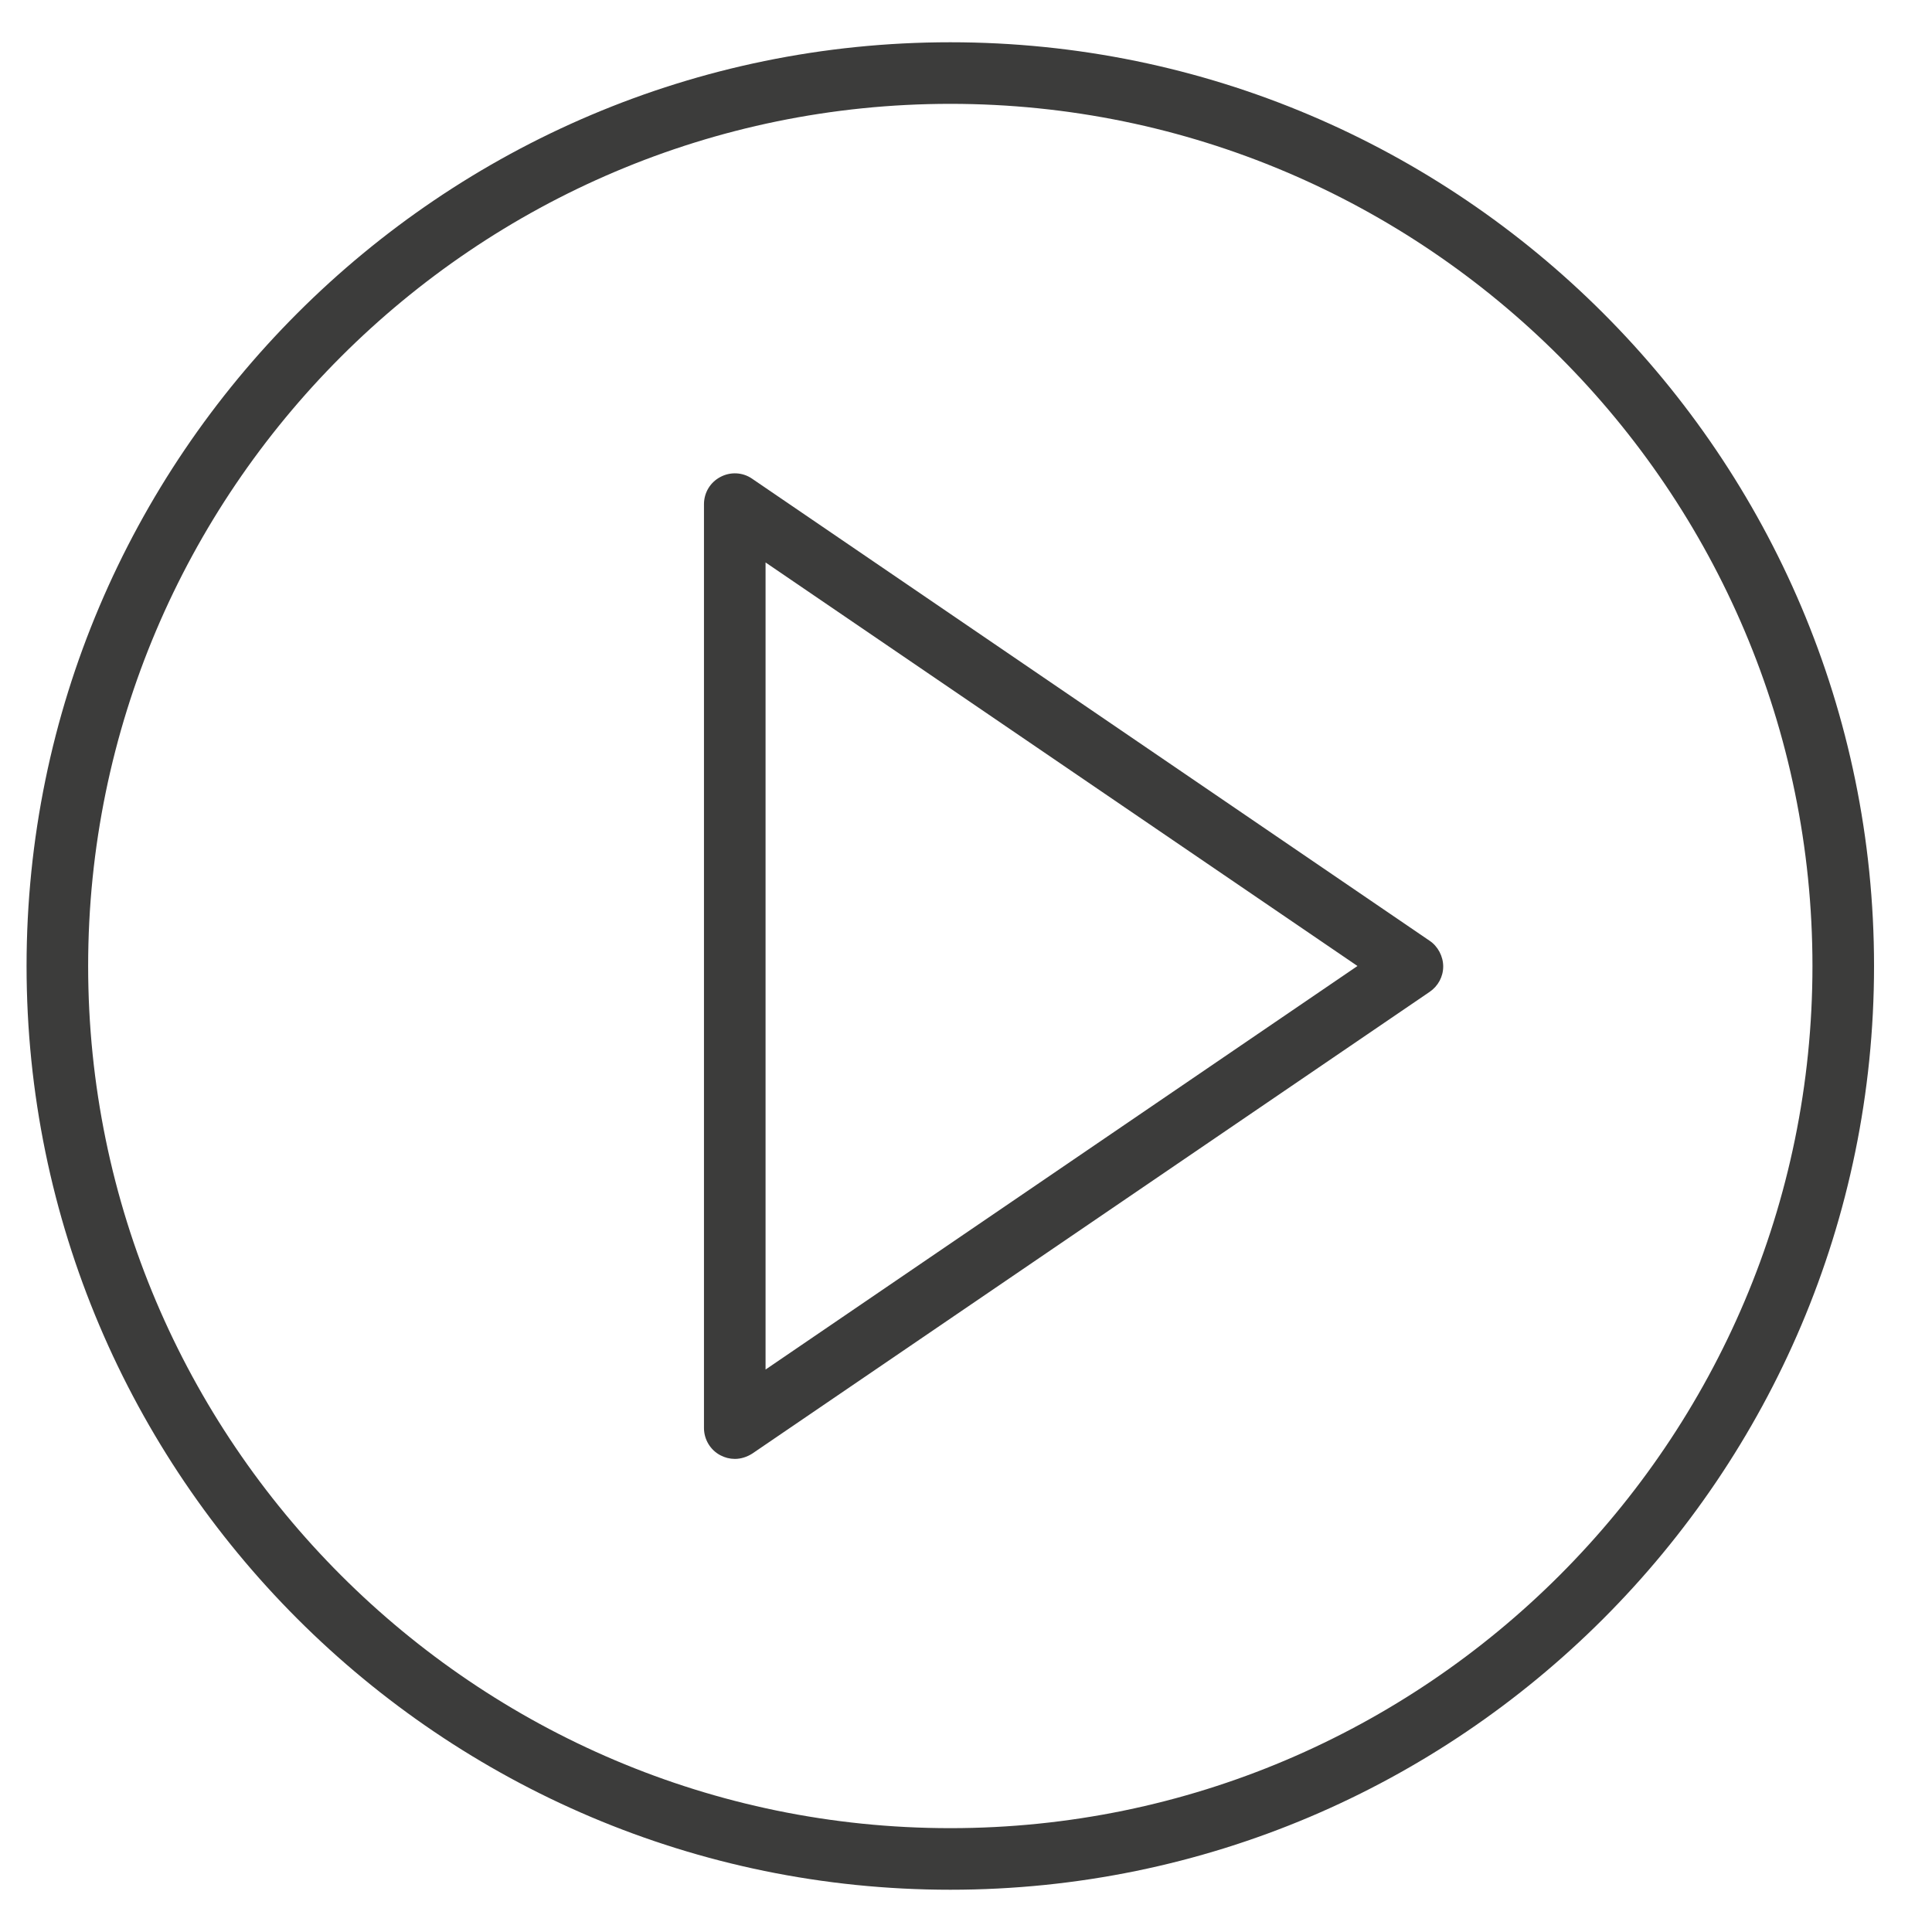
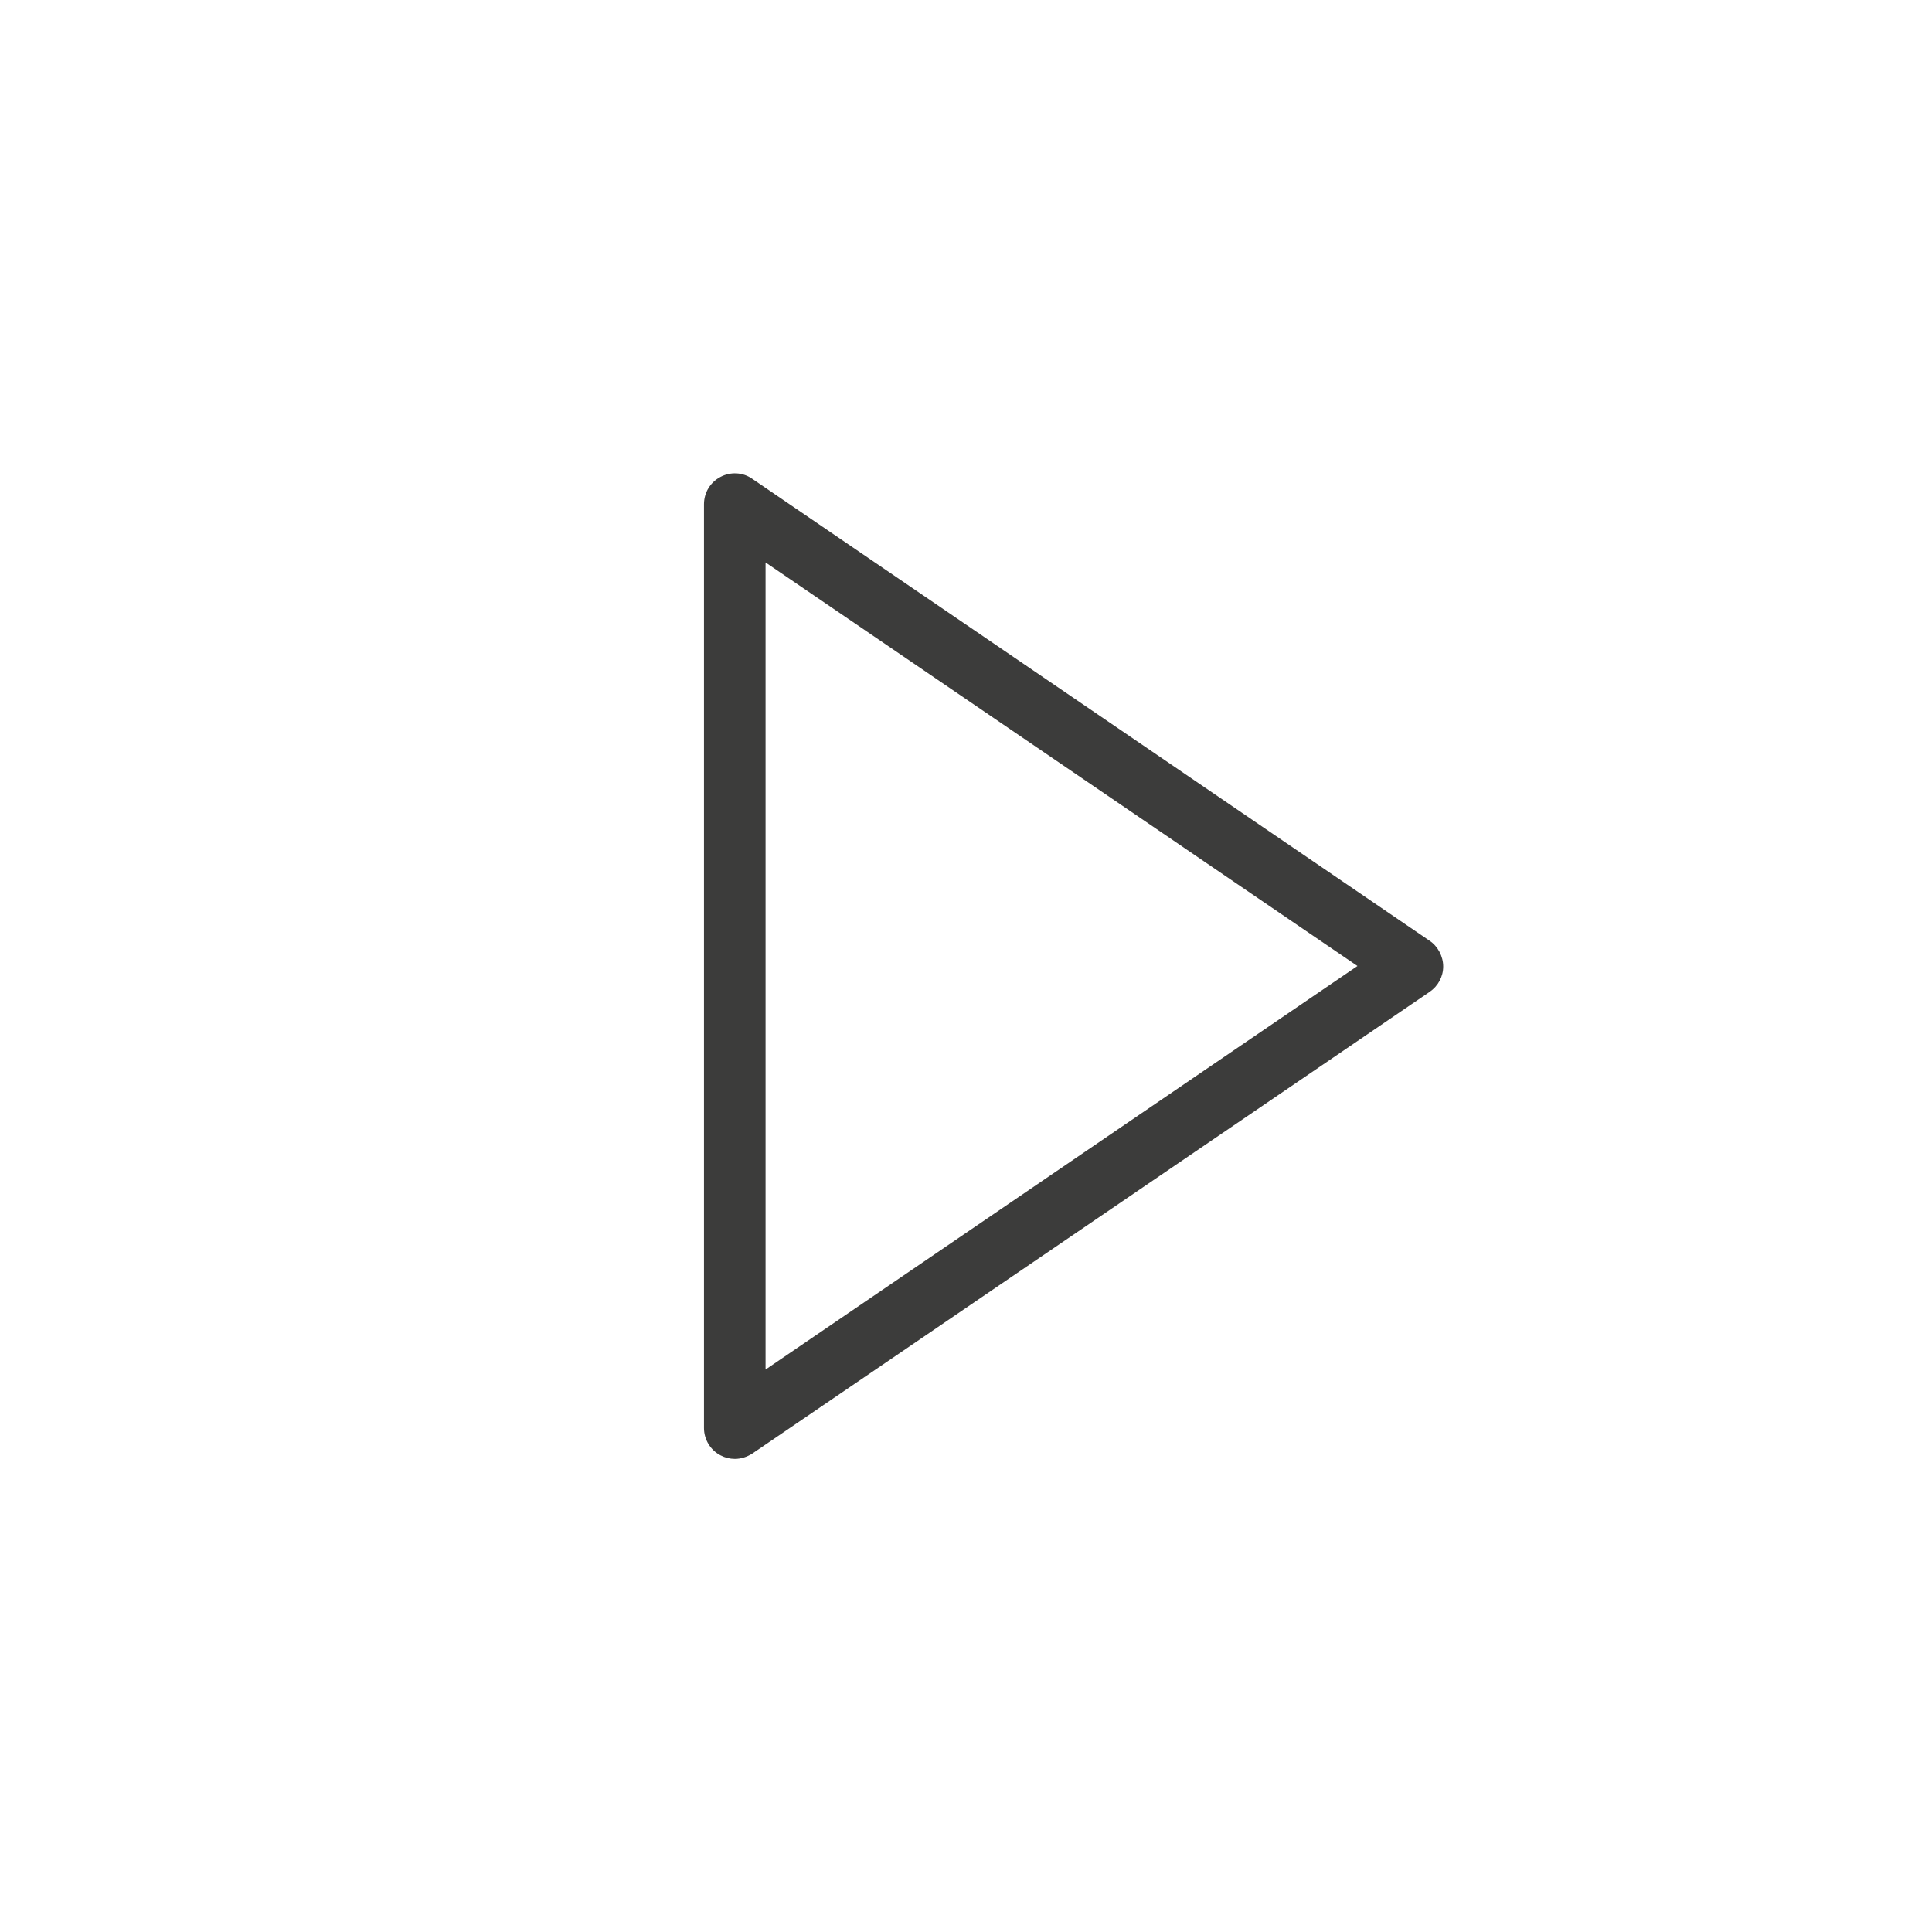
<svg xmlns="http://www.w3.org/2000/svg" version="1.1" id="Capa_1" x="0px" y="0px" viewBox="0 0 800 800" style="enable-background:new 0 0 800 800;" xml:space="preserve">
  <style type="text/css">
	.st0{fill:#3C3C3B;}
</style>
  <g>
    <path class="st0" d="M591.9,389.5L311.4,198.2c-3.9-2.7-9-2.9-13.1-0.7c-4.2,2.2-6.8,6.5-6.8,11.3v382.5c0,4.7,2.6,9.1,6.8,11.3   c1.9,1,3.9,1.5,6,1.5c2.5,0,5-0.8,7.2-2.2l280.5-191.2c3.5-2.4,5.6-6.3,5.6-10.5S595.4,391.8,591.9,389.5z M317,567.1V232.9   L562.1,400L317,567.1z" />
-     <path class="st0" d="M393.5,17.5C182.6,17.5,11,189.1,11,400s171.6,382.5,382.5,382.5S776,610.9,776,400S604.4,17.5,393.5,17.5z    M393.5,757c-196.8,0-357-160.2-357-357s160.2-357,357-357s357,160.2,357,357S590.3,757,393.5,757z" />
  </g>
</svg>